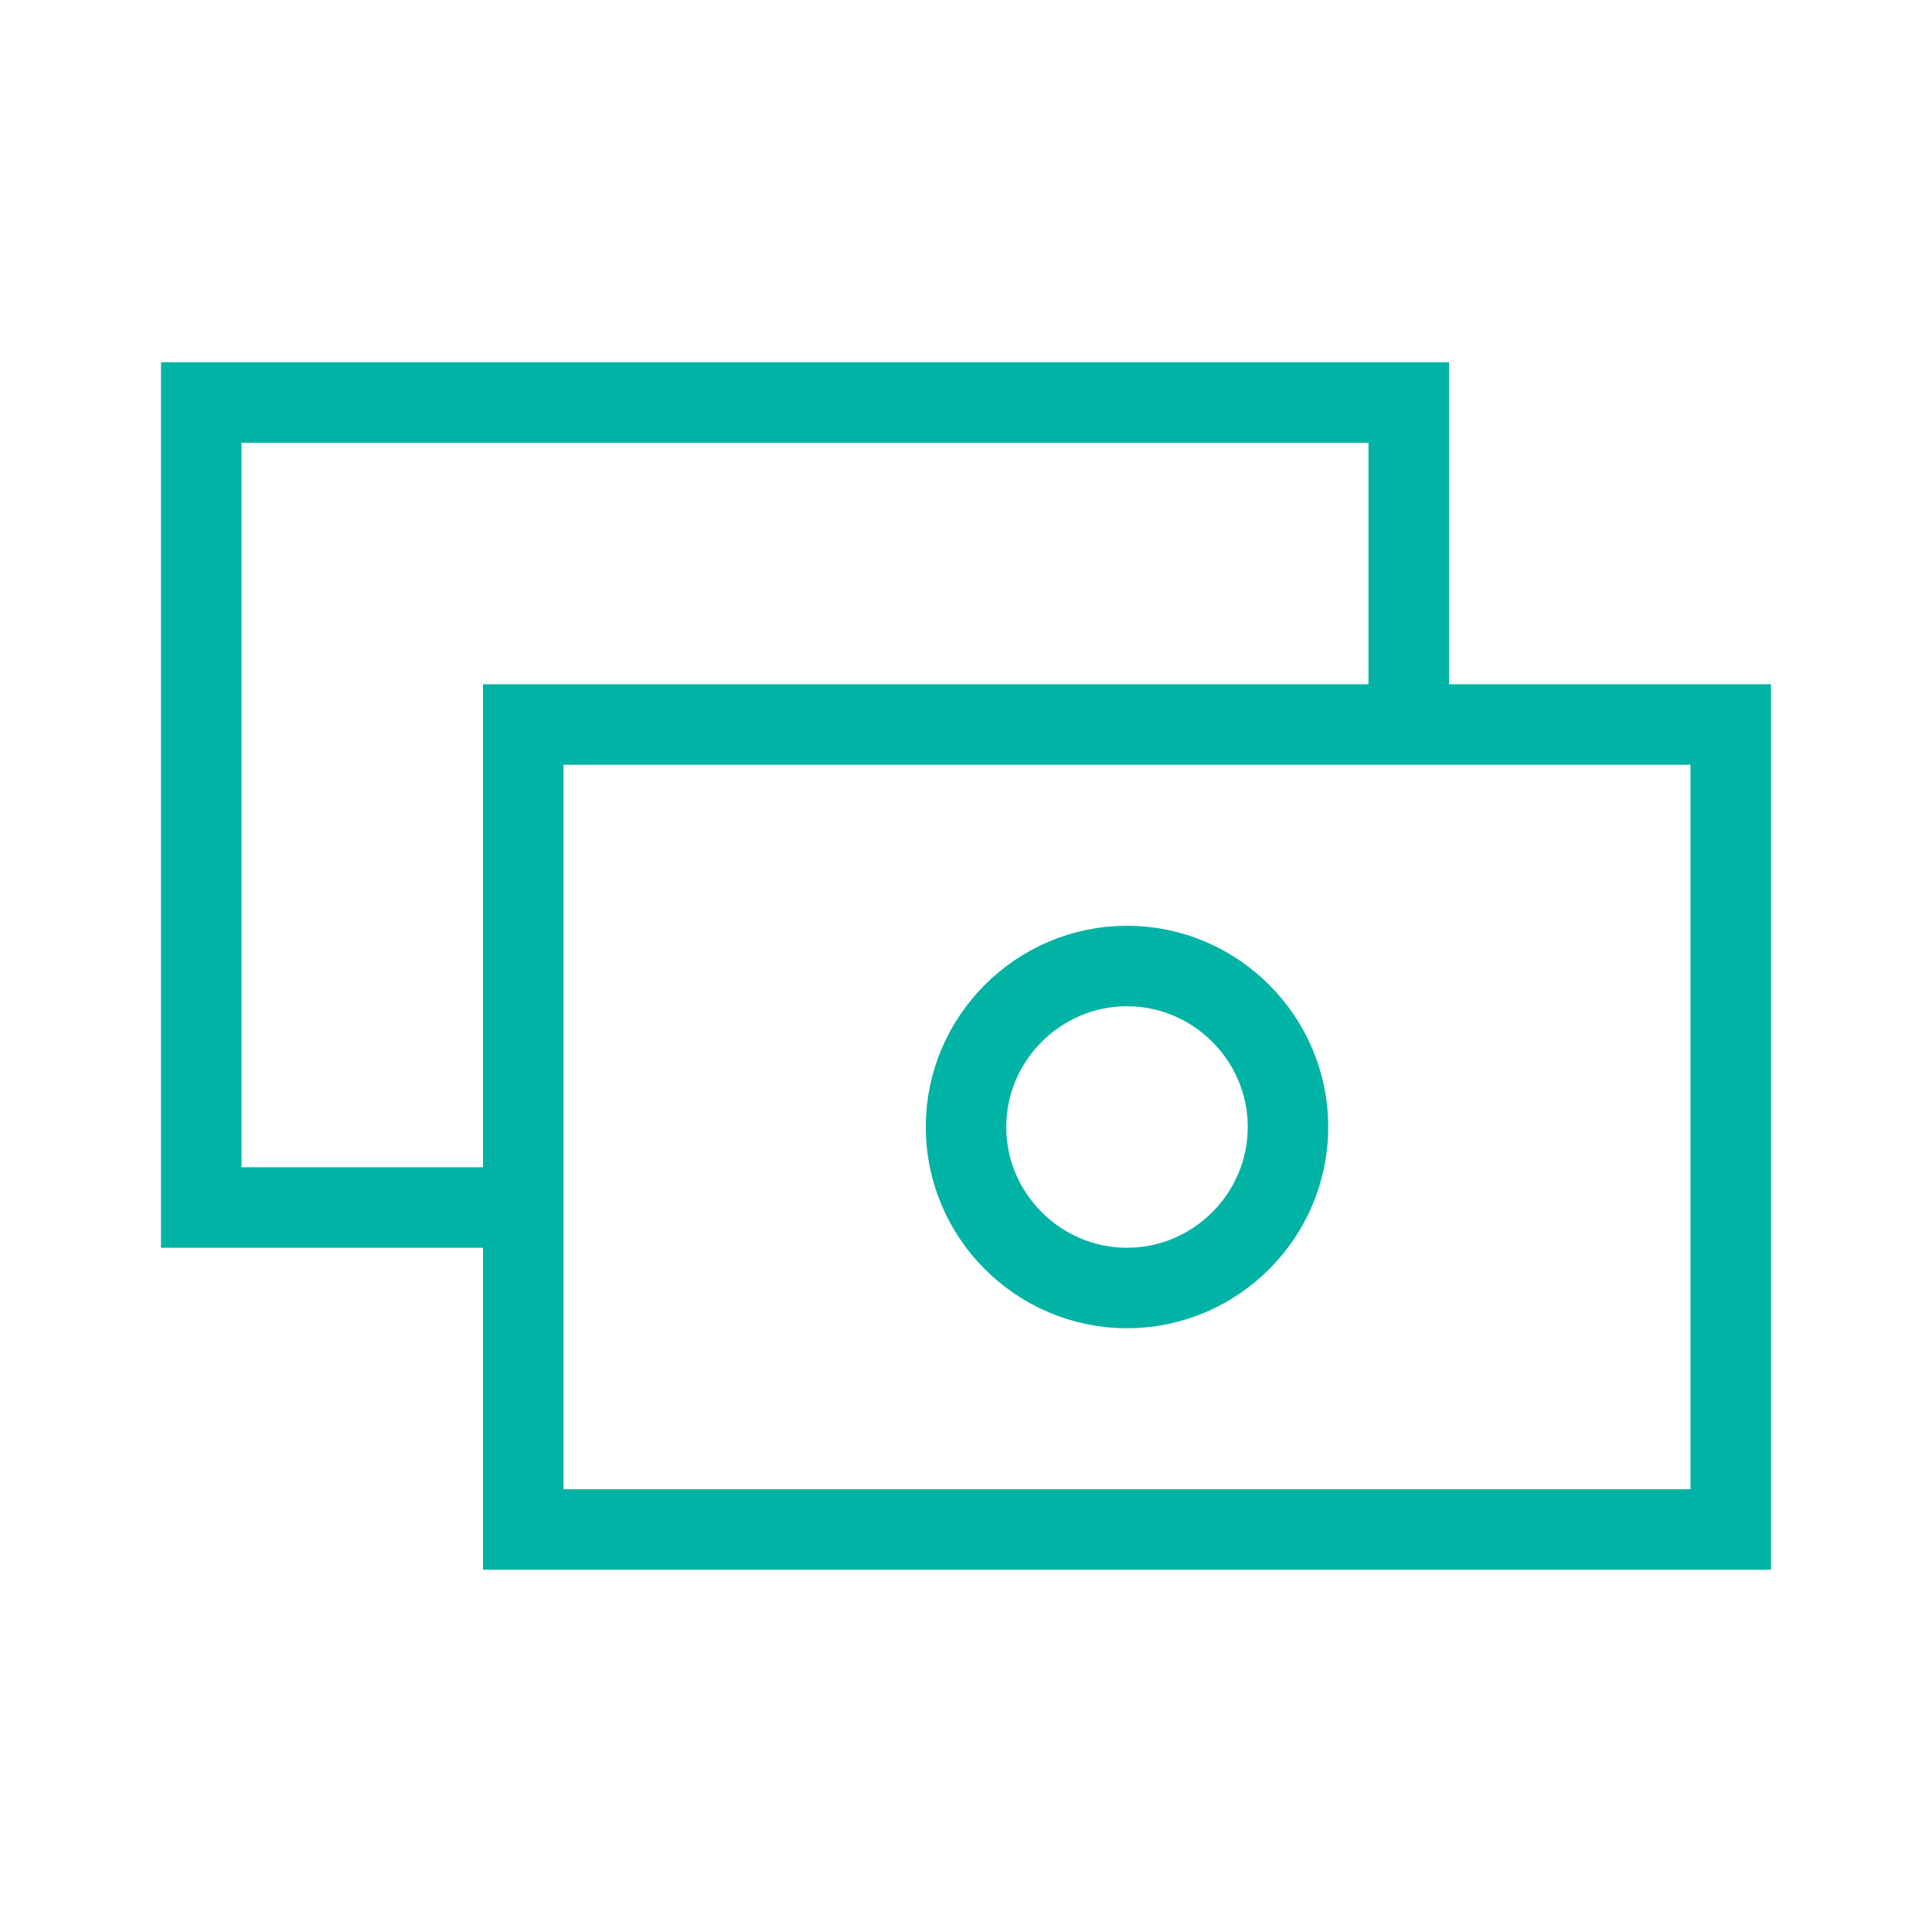
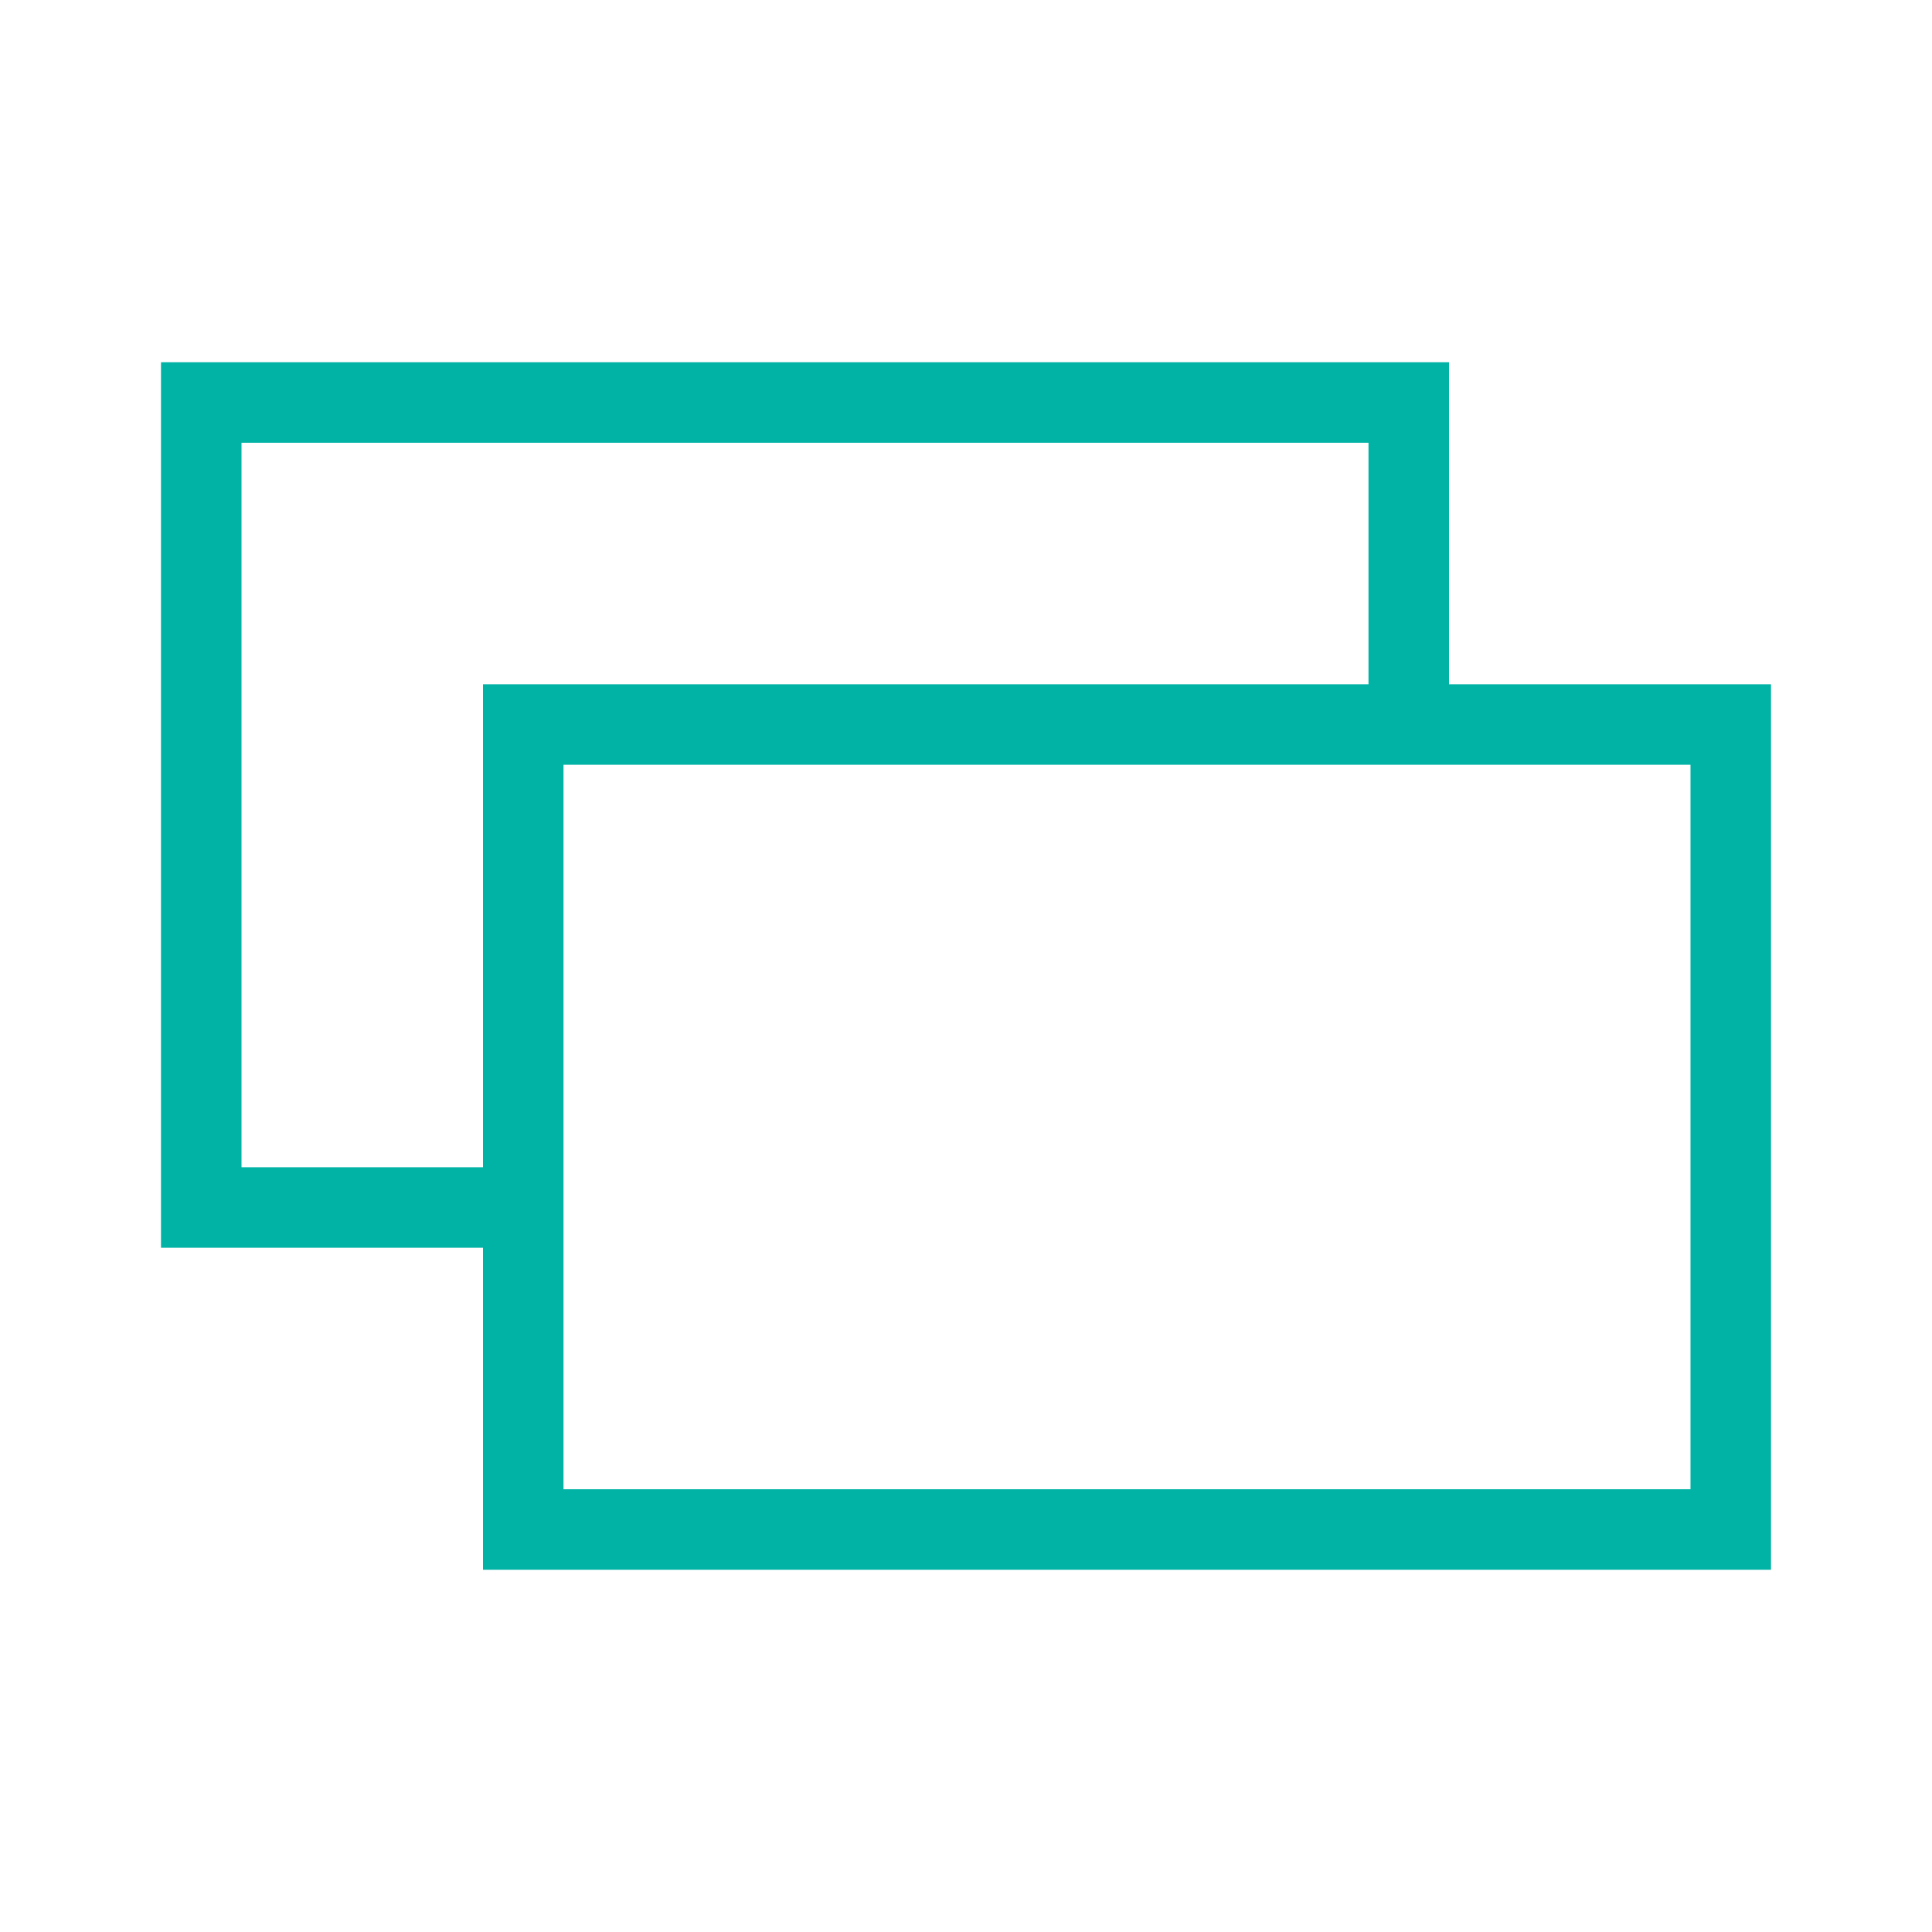
<svg xmlns="http://www.w3.org/2000/svg" version="1.1" id="Layer_1" x="0px" y="0px" viewBox="0 0 48 48" style="enable-background:new 0 0 48 48;" xml:space="preserve">
  <style type="text/css">
	.st0{fill:none;stroke:#00B3A4;stroke-width:2;stroke-linecap:round;stroke-linejoin:round;}
	.st1{fill:none;stroke:#00B3A4;stroke-width:2;}
</style>
-   <path class="st0" d="M28,32c2.2,0,4-1.8,4-4s-1.8-4-4-4s-4,1.8-4,4S25.8,32,28,32z" />
  <rect x="13" y="18" class="st1" width="30" height="20" />
  <path class="st1" d="M35,18v-8H5v20h8" />
</svg>